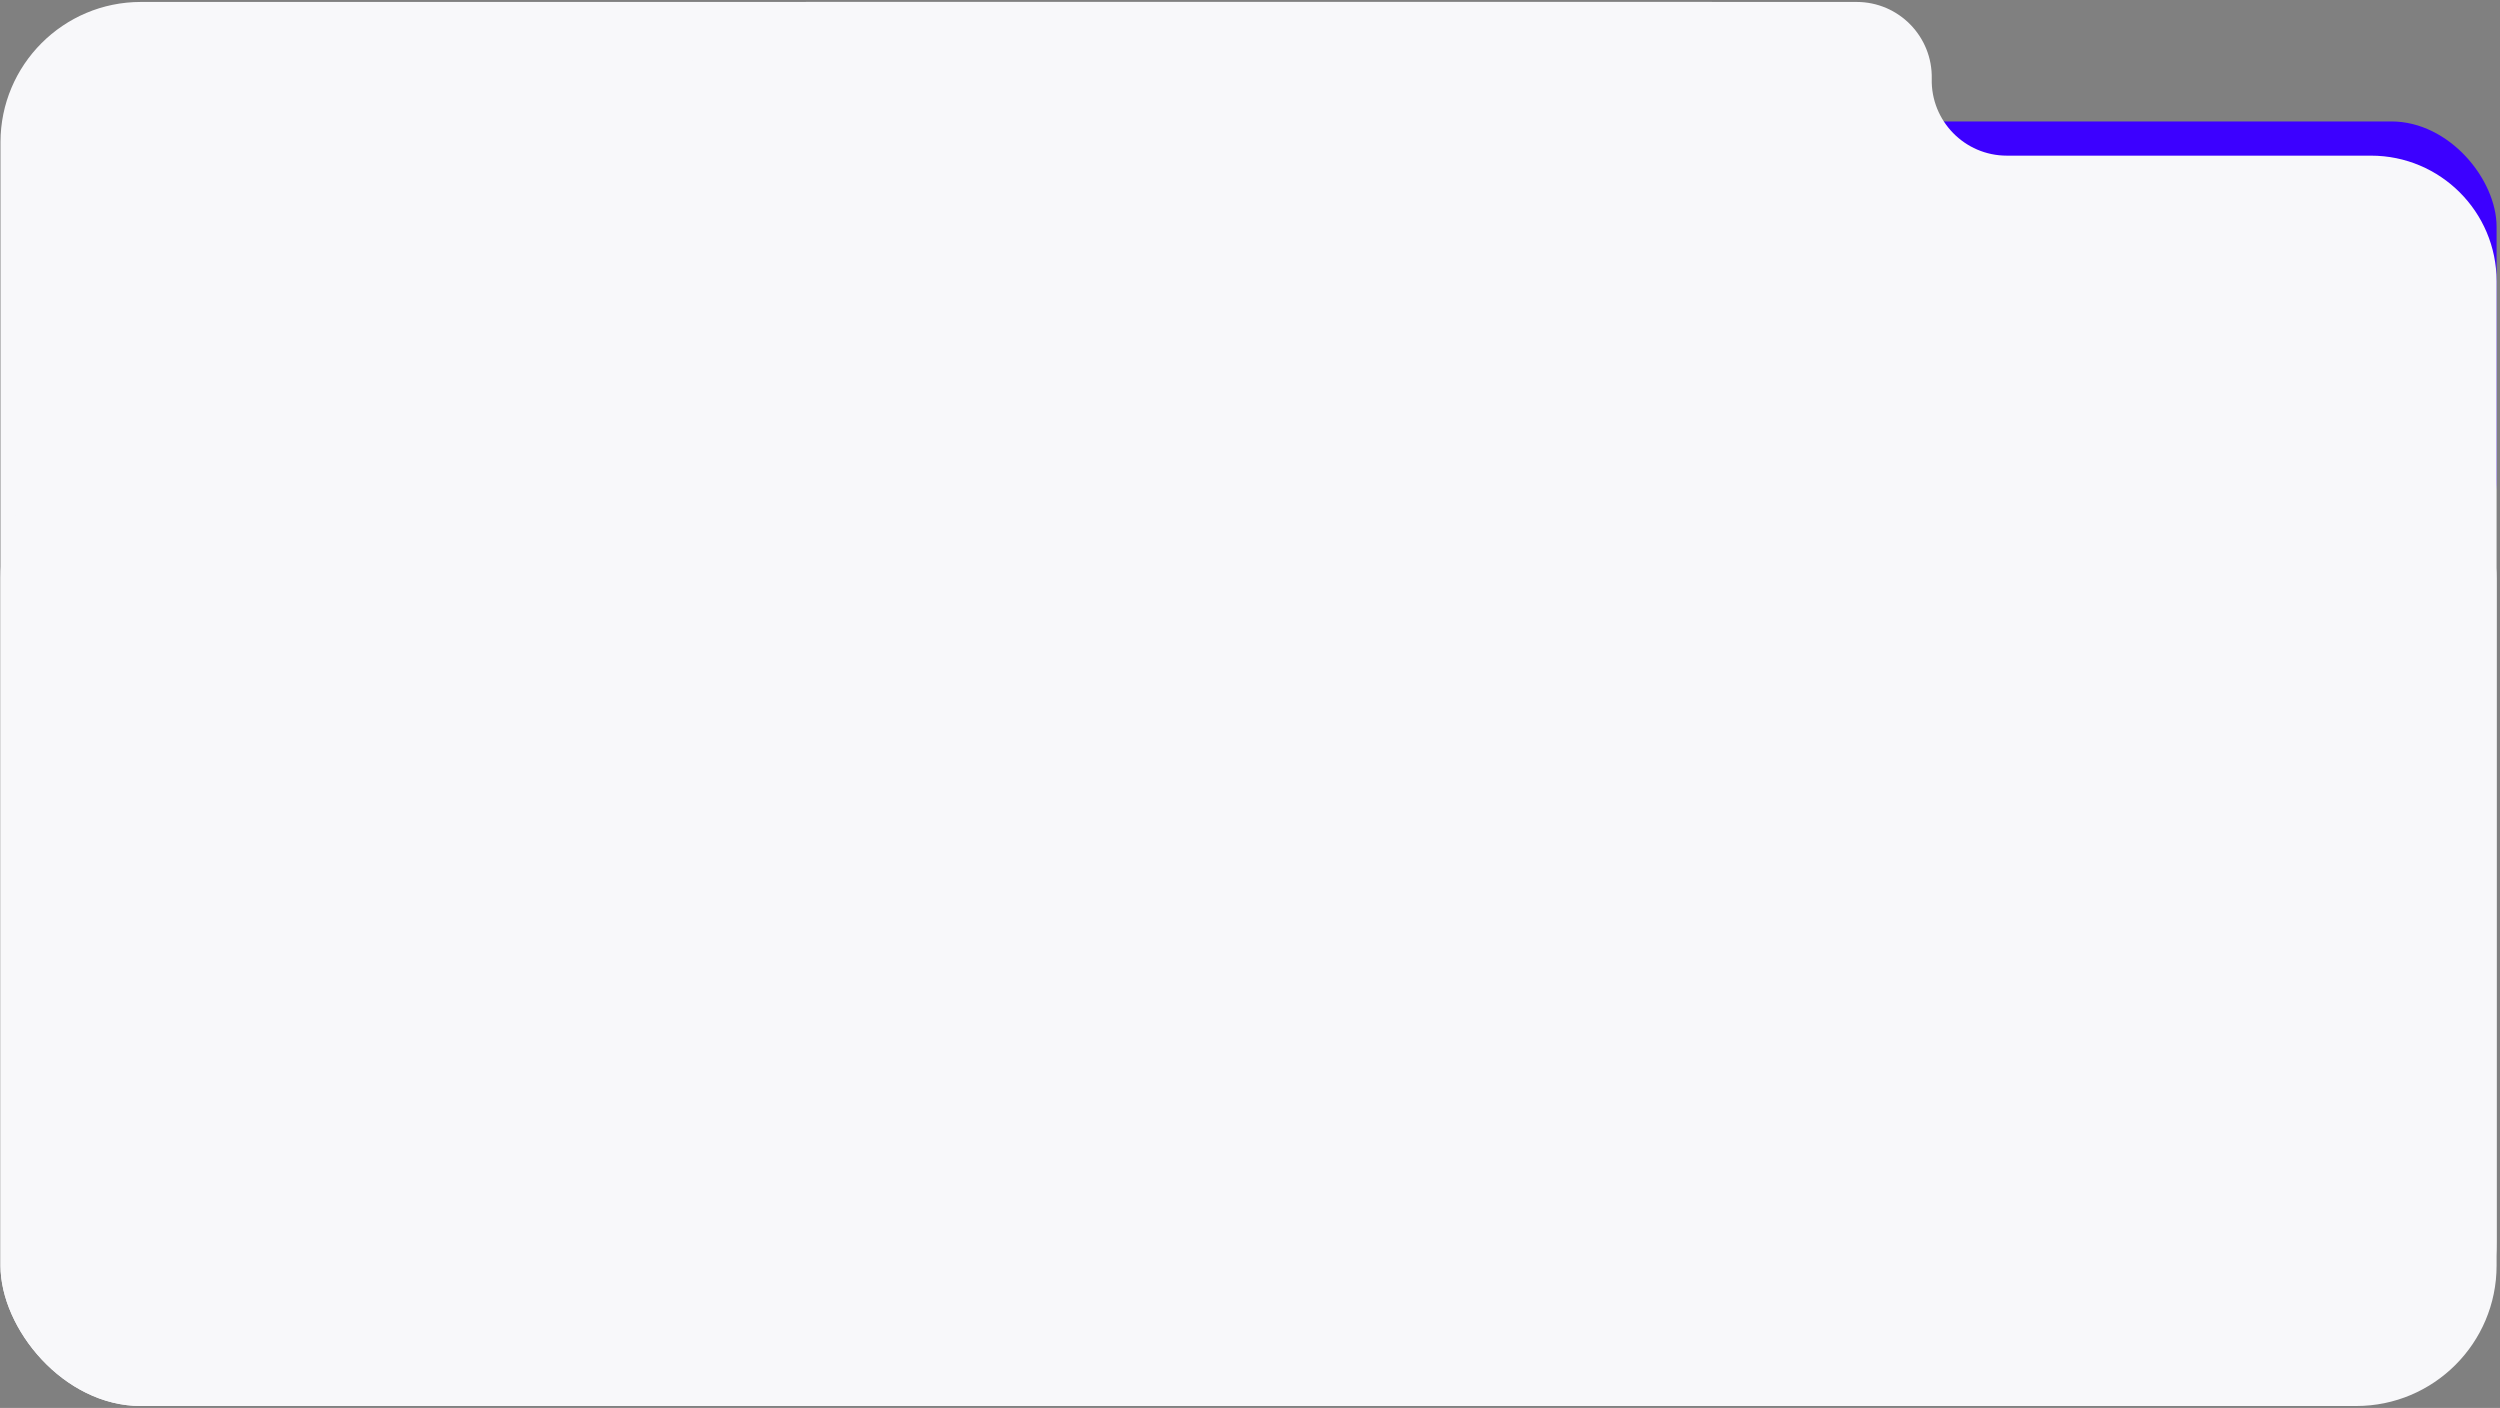
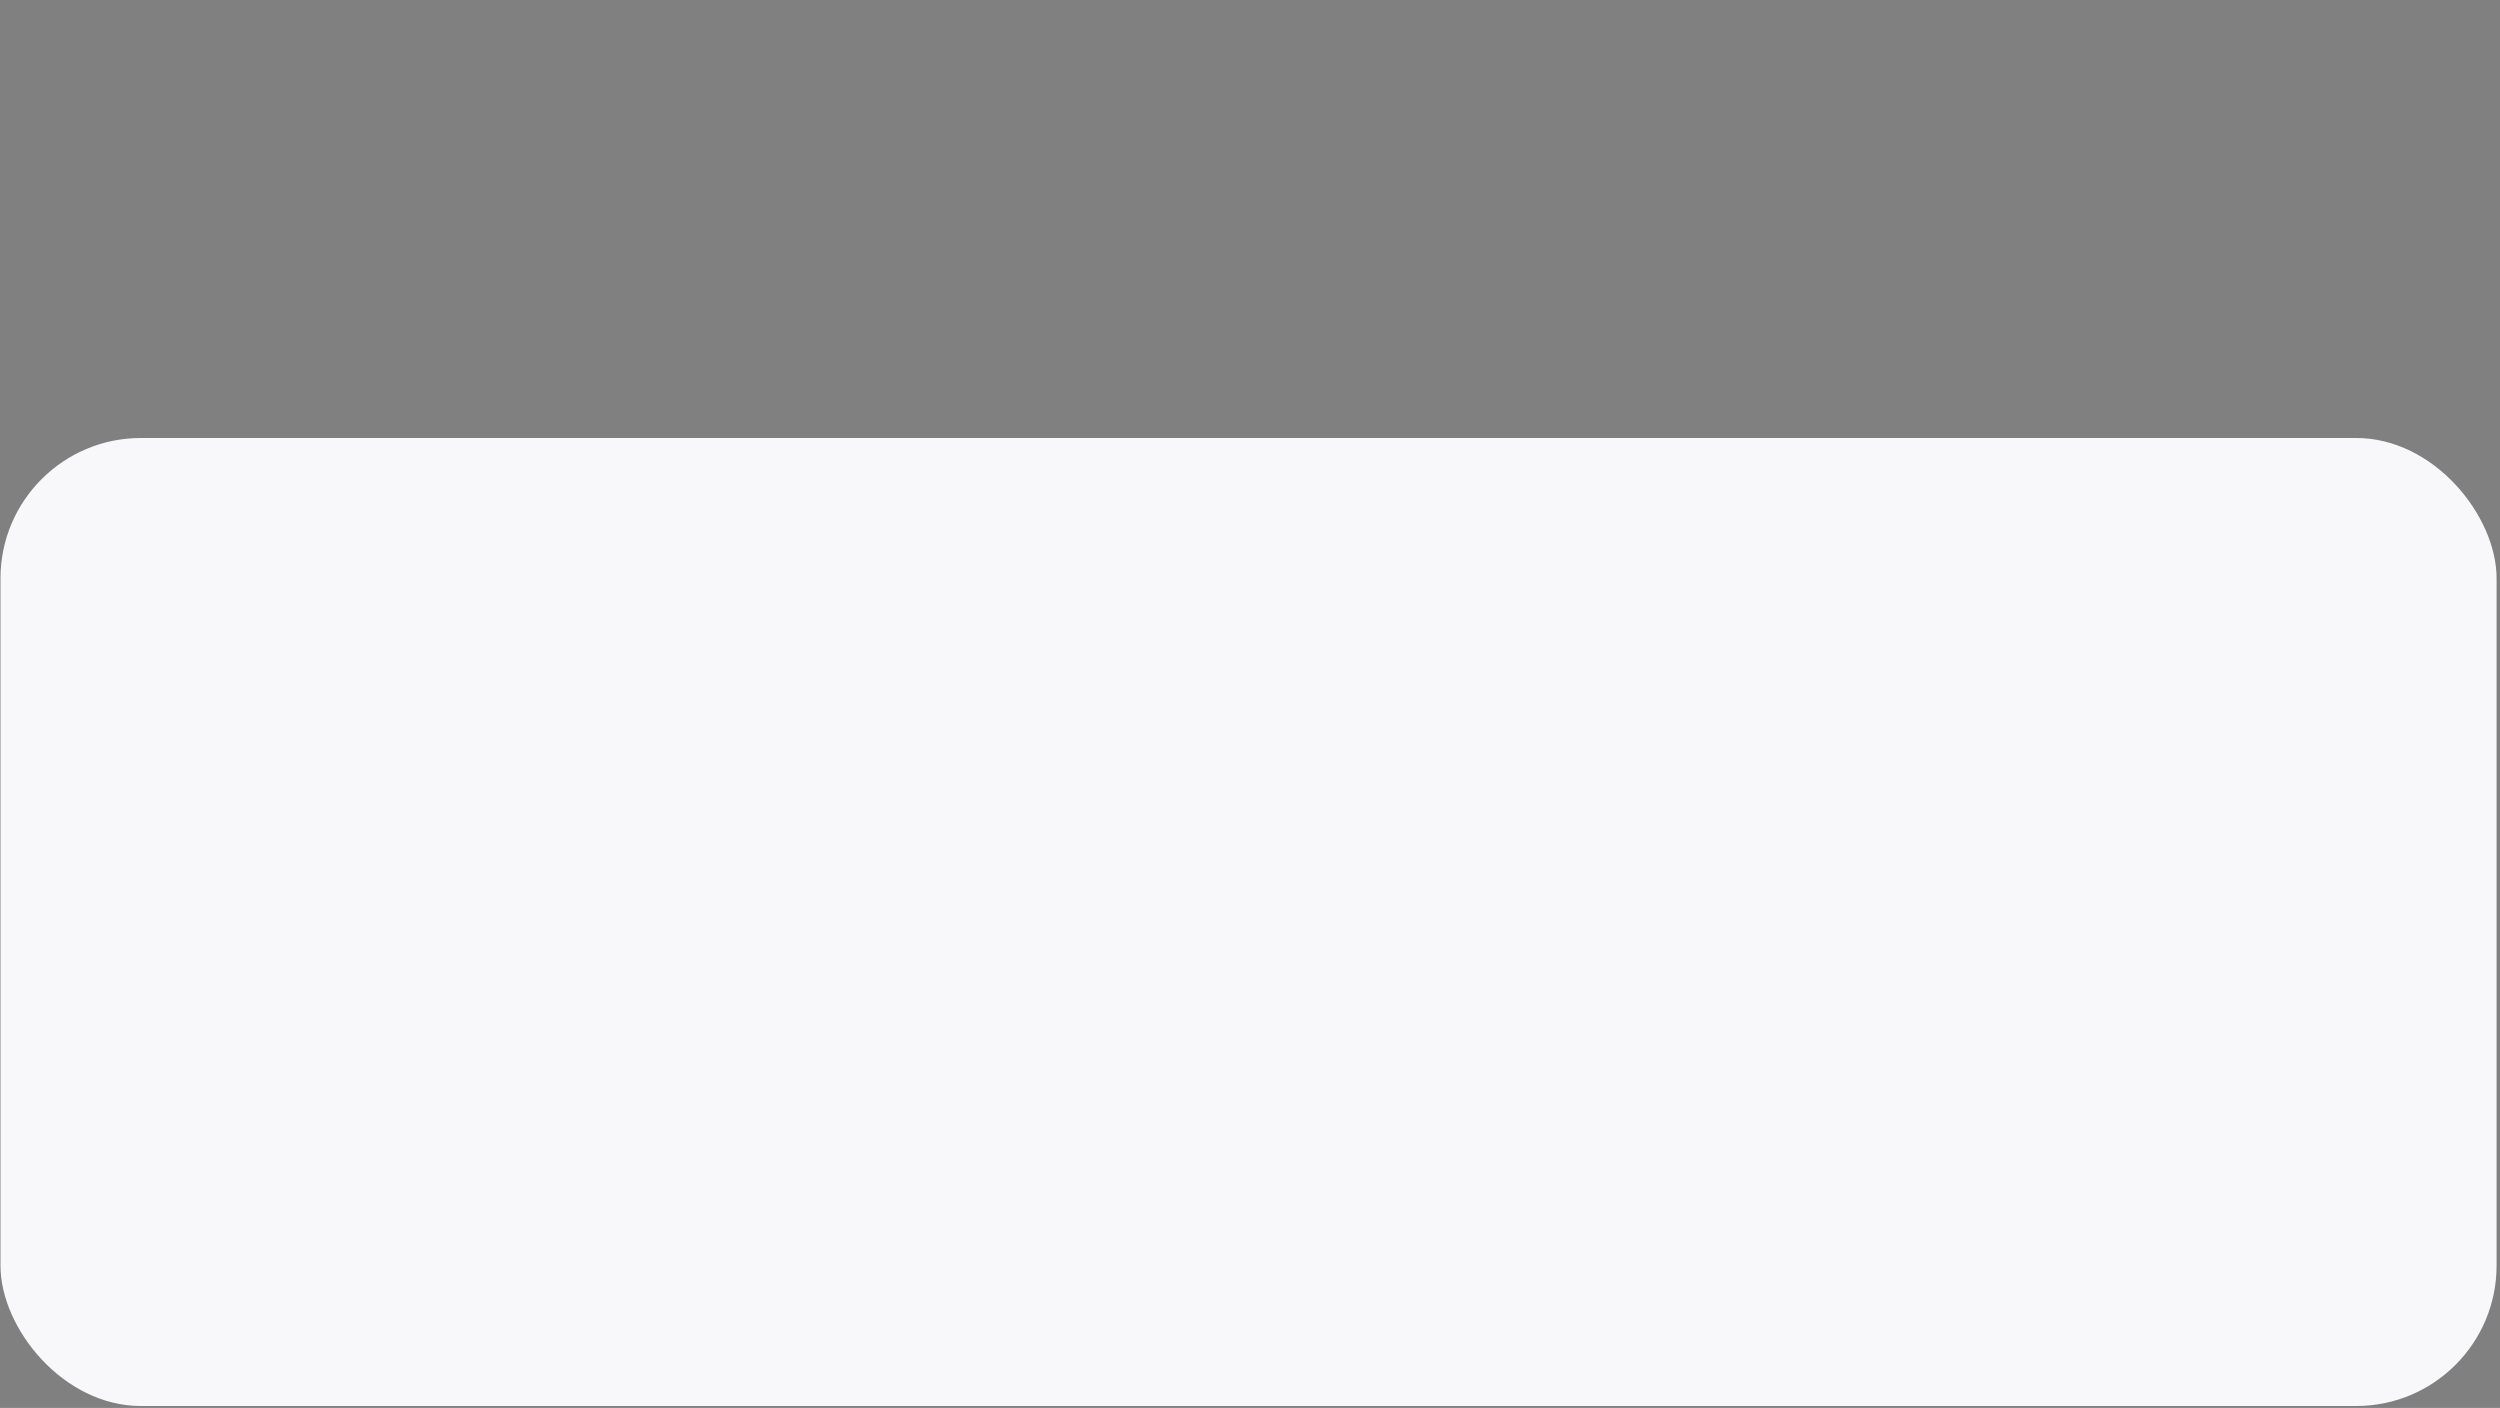
<svg xmlns="http://www.w3.org/2000/svg" width="641" height="361" viewBox="0 0 641 361" fill="none">
  <rect x="0" y="0" width="641" height="361" fill="#808080" stroke="none" />
-   <rect x="450.04" y="31.136" width="190.085" height="118.637" rx="27" fill="#3C00FF" />
-   <rect x="0.125" y="0.5" width="474.661" height="360" rx="36" fill="#F8F8FA" />
  <rect x="0.125" y="112.302" width="640" height="248.198" rx="36" fill="#F8F8FA" />
-   <path fill-rule="evenodd" clip-rule="evenodd" d="M495.298 20.204C495.545 9.395 486.851 0.5 476.04 0.5H206.8C185.994 0.5 169.128 18.618 169.128 40.968V318.516C169.128 340.865 185.994 358.983 206.8 358.983H602.452C623.258 358.983 640.125 340.865 640.125 318.516V72.097V72.097C640.118 54.317 625.703 39.908 607.923 39.908H514.555C503.744 39.908 495.05 31.012 495.298 20.204V20.204Z" fill="#F8F8FA" />
</svg>